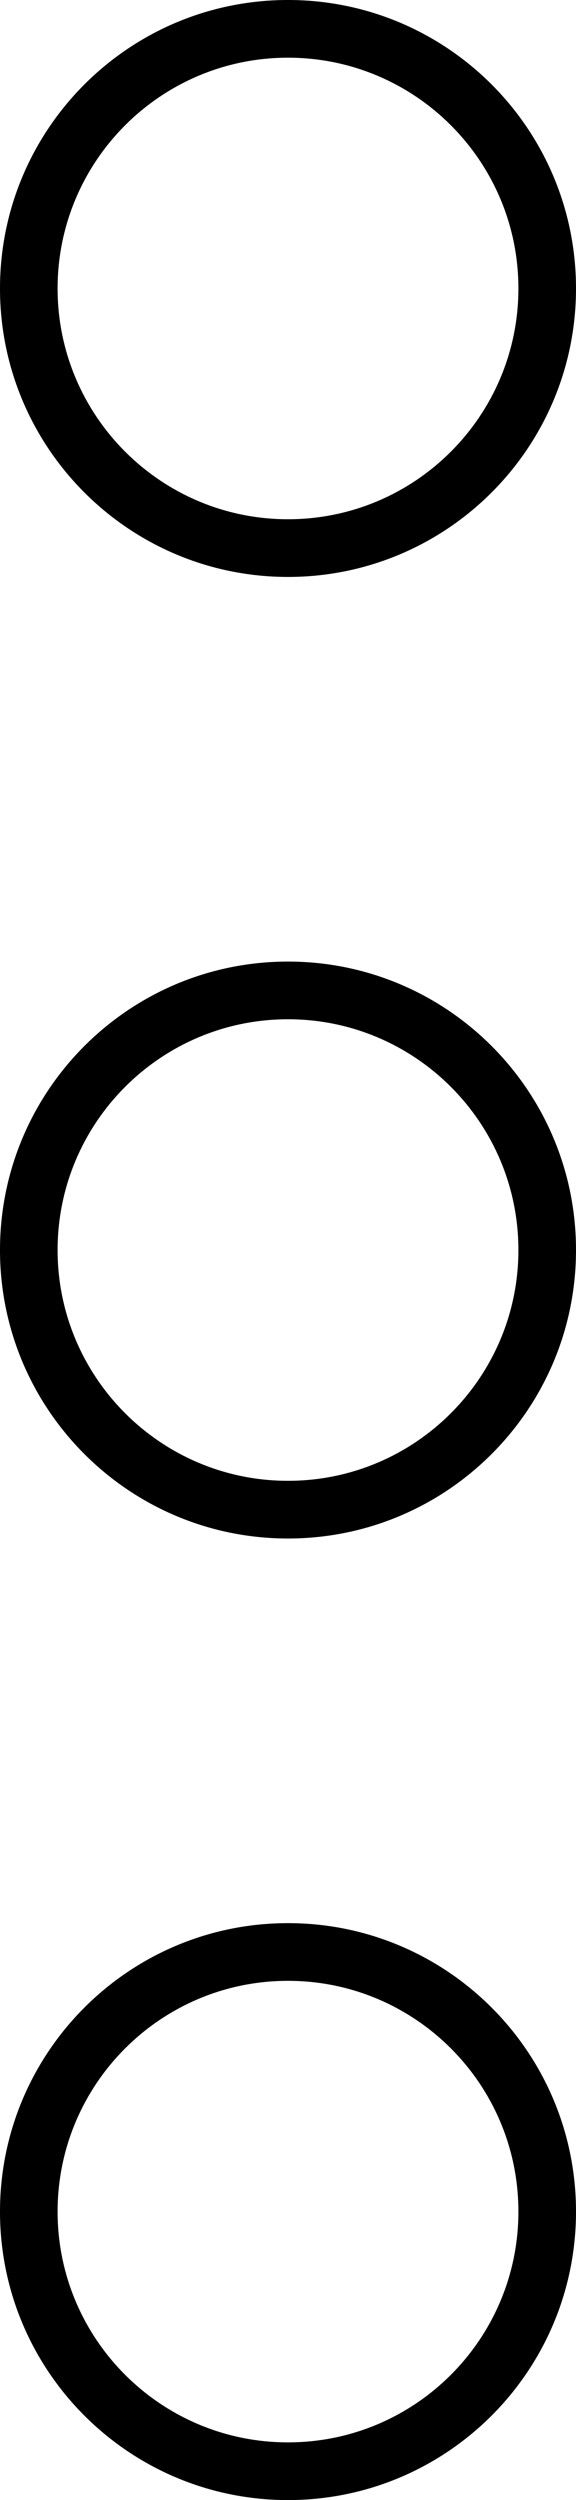
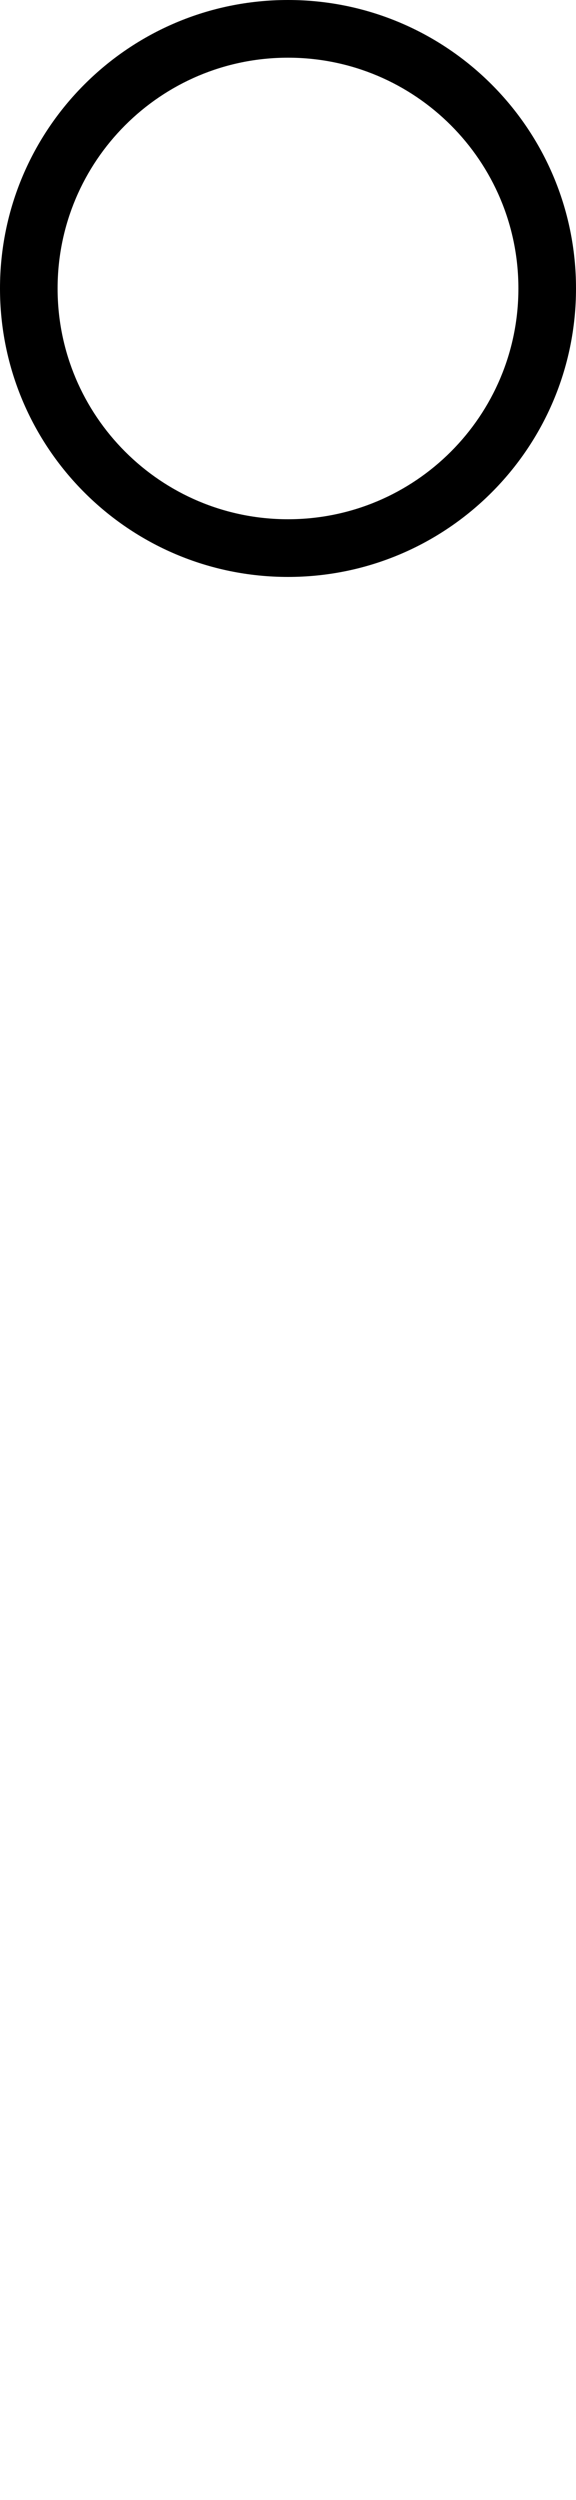
<svg xmlns="http://www.w3.org/2000/svg" width="6" height="26" viewBox="0 0 6 26" fill="none">
  <path d="M6 3C6 4.657 4.657 6 3 6C1.343 6 0 4.657 0 3C0 1.343 1.343 0 3 0C4.657 0 6 1.343 6 3ZM0.6 3C0.6 4.325 1.675 5.4 3 5.4C4.325 5.4 5.4 4.325 5.4 3C5.4 1.675 4.325 0.6 3 0.6C1.675 0.6 0.6 1.675 0.6 3Z" fill="black" />
-   <path d="M6 13C6 14.657 4.657 16 3 16C1.343 16 0 14.657 0 13C0 11.343 1.343 10 3 10C4.657 10 6 11.343 6 13ZM0.6 13C0.6 14.325 1.675 15.4 3 15.4C4.325 15.4 5.4 14.325 5.4 13C5.4 11.675 4.325 10.6 3 10.6C1.675 10.6 0.6 11.675 0.6 13Z" fill="black" />
-   <path d="M6 23C6 24.657 4.657 26 3 26C1.343 26 0 24.657 0 23C0 21.343 1.343 20 3 20C4.657 20 6 21.343 6 23ZM0.6 23C0.6 24.326 1.675 25.4 3 25.4C4.325 25.4 5.4 24.326 5.4 23C5.4 21.674 4.325 20.6 3 20.6C1.675 20.6 0.6 21.674 0.6 23Z" fill="black" />
</svg>